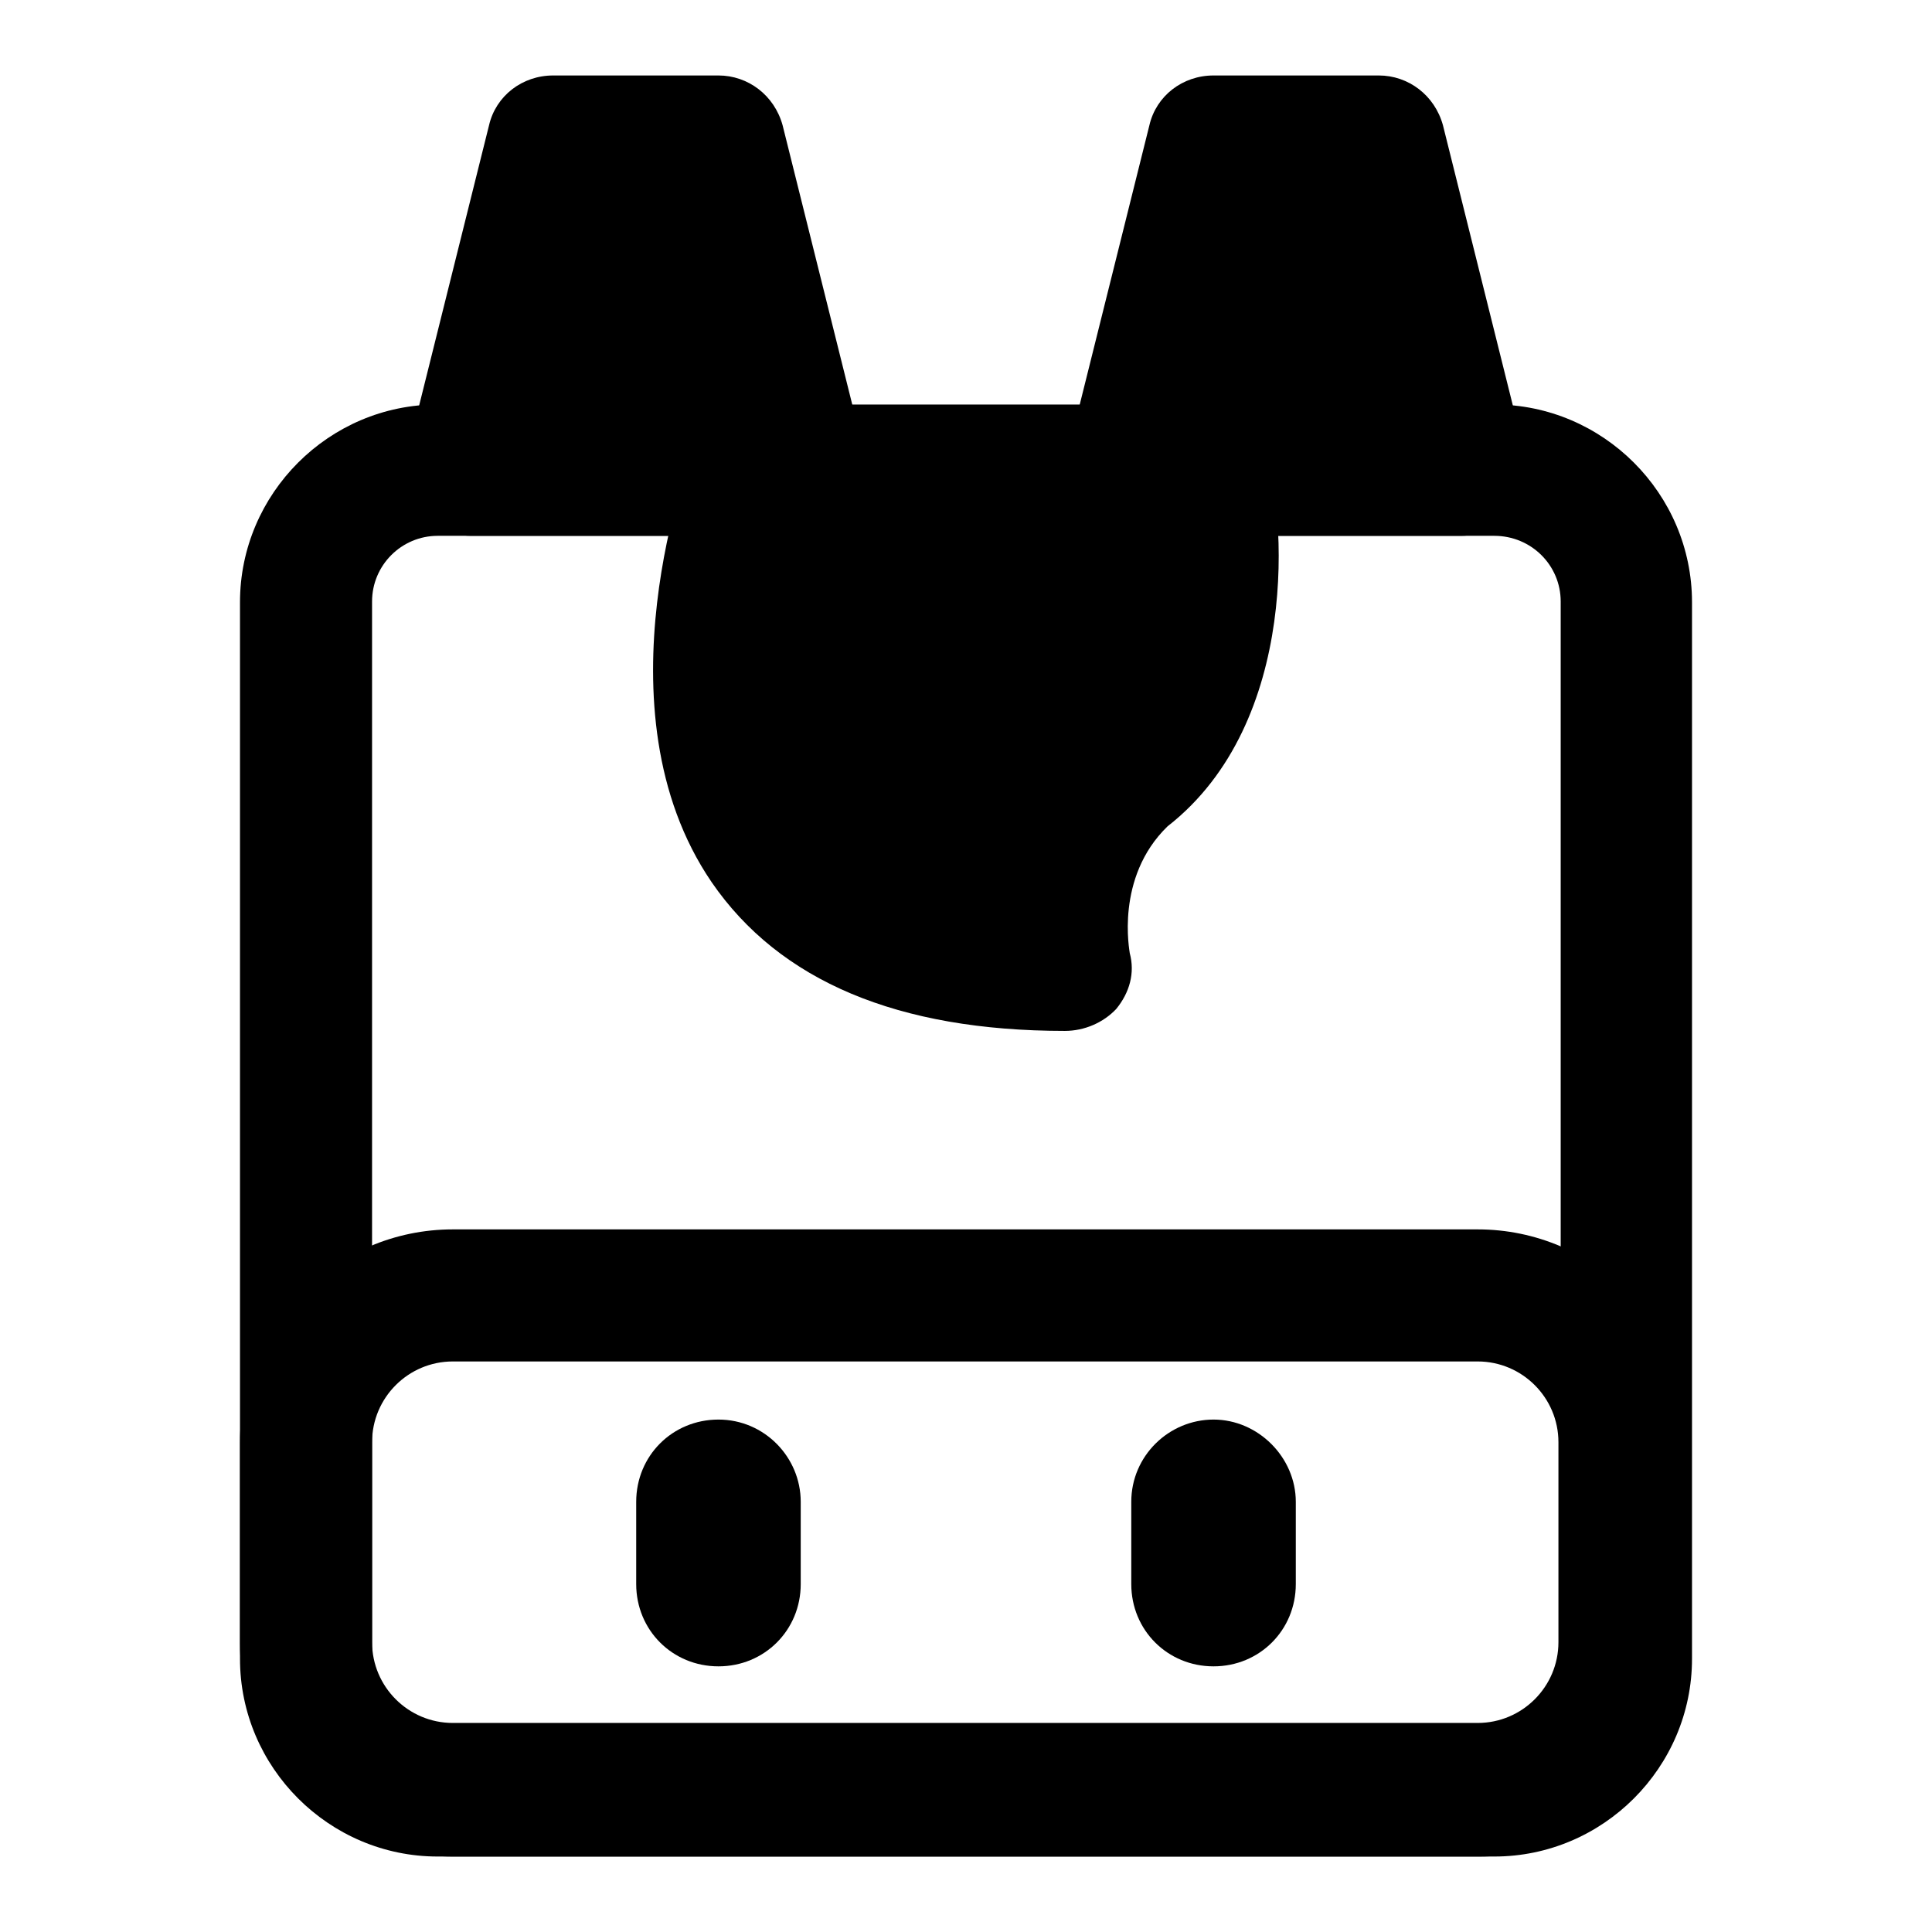
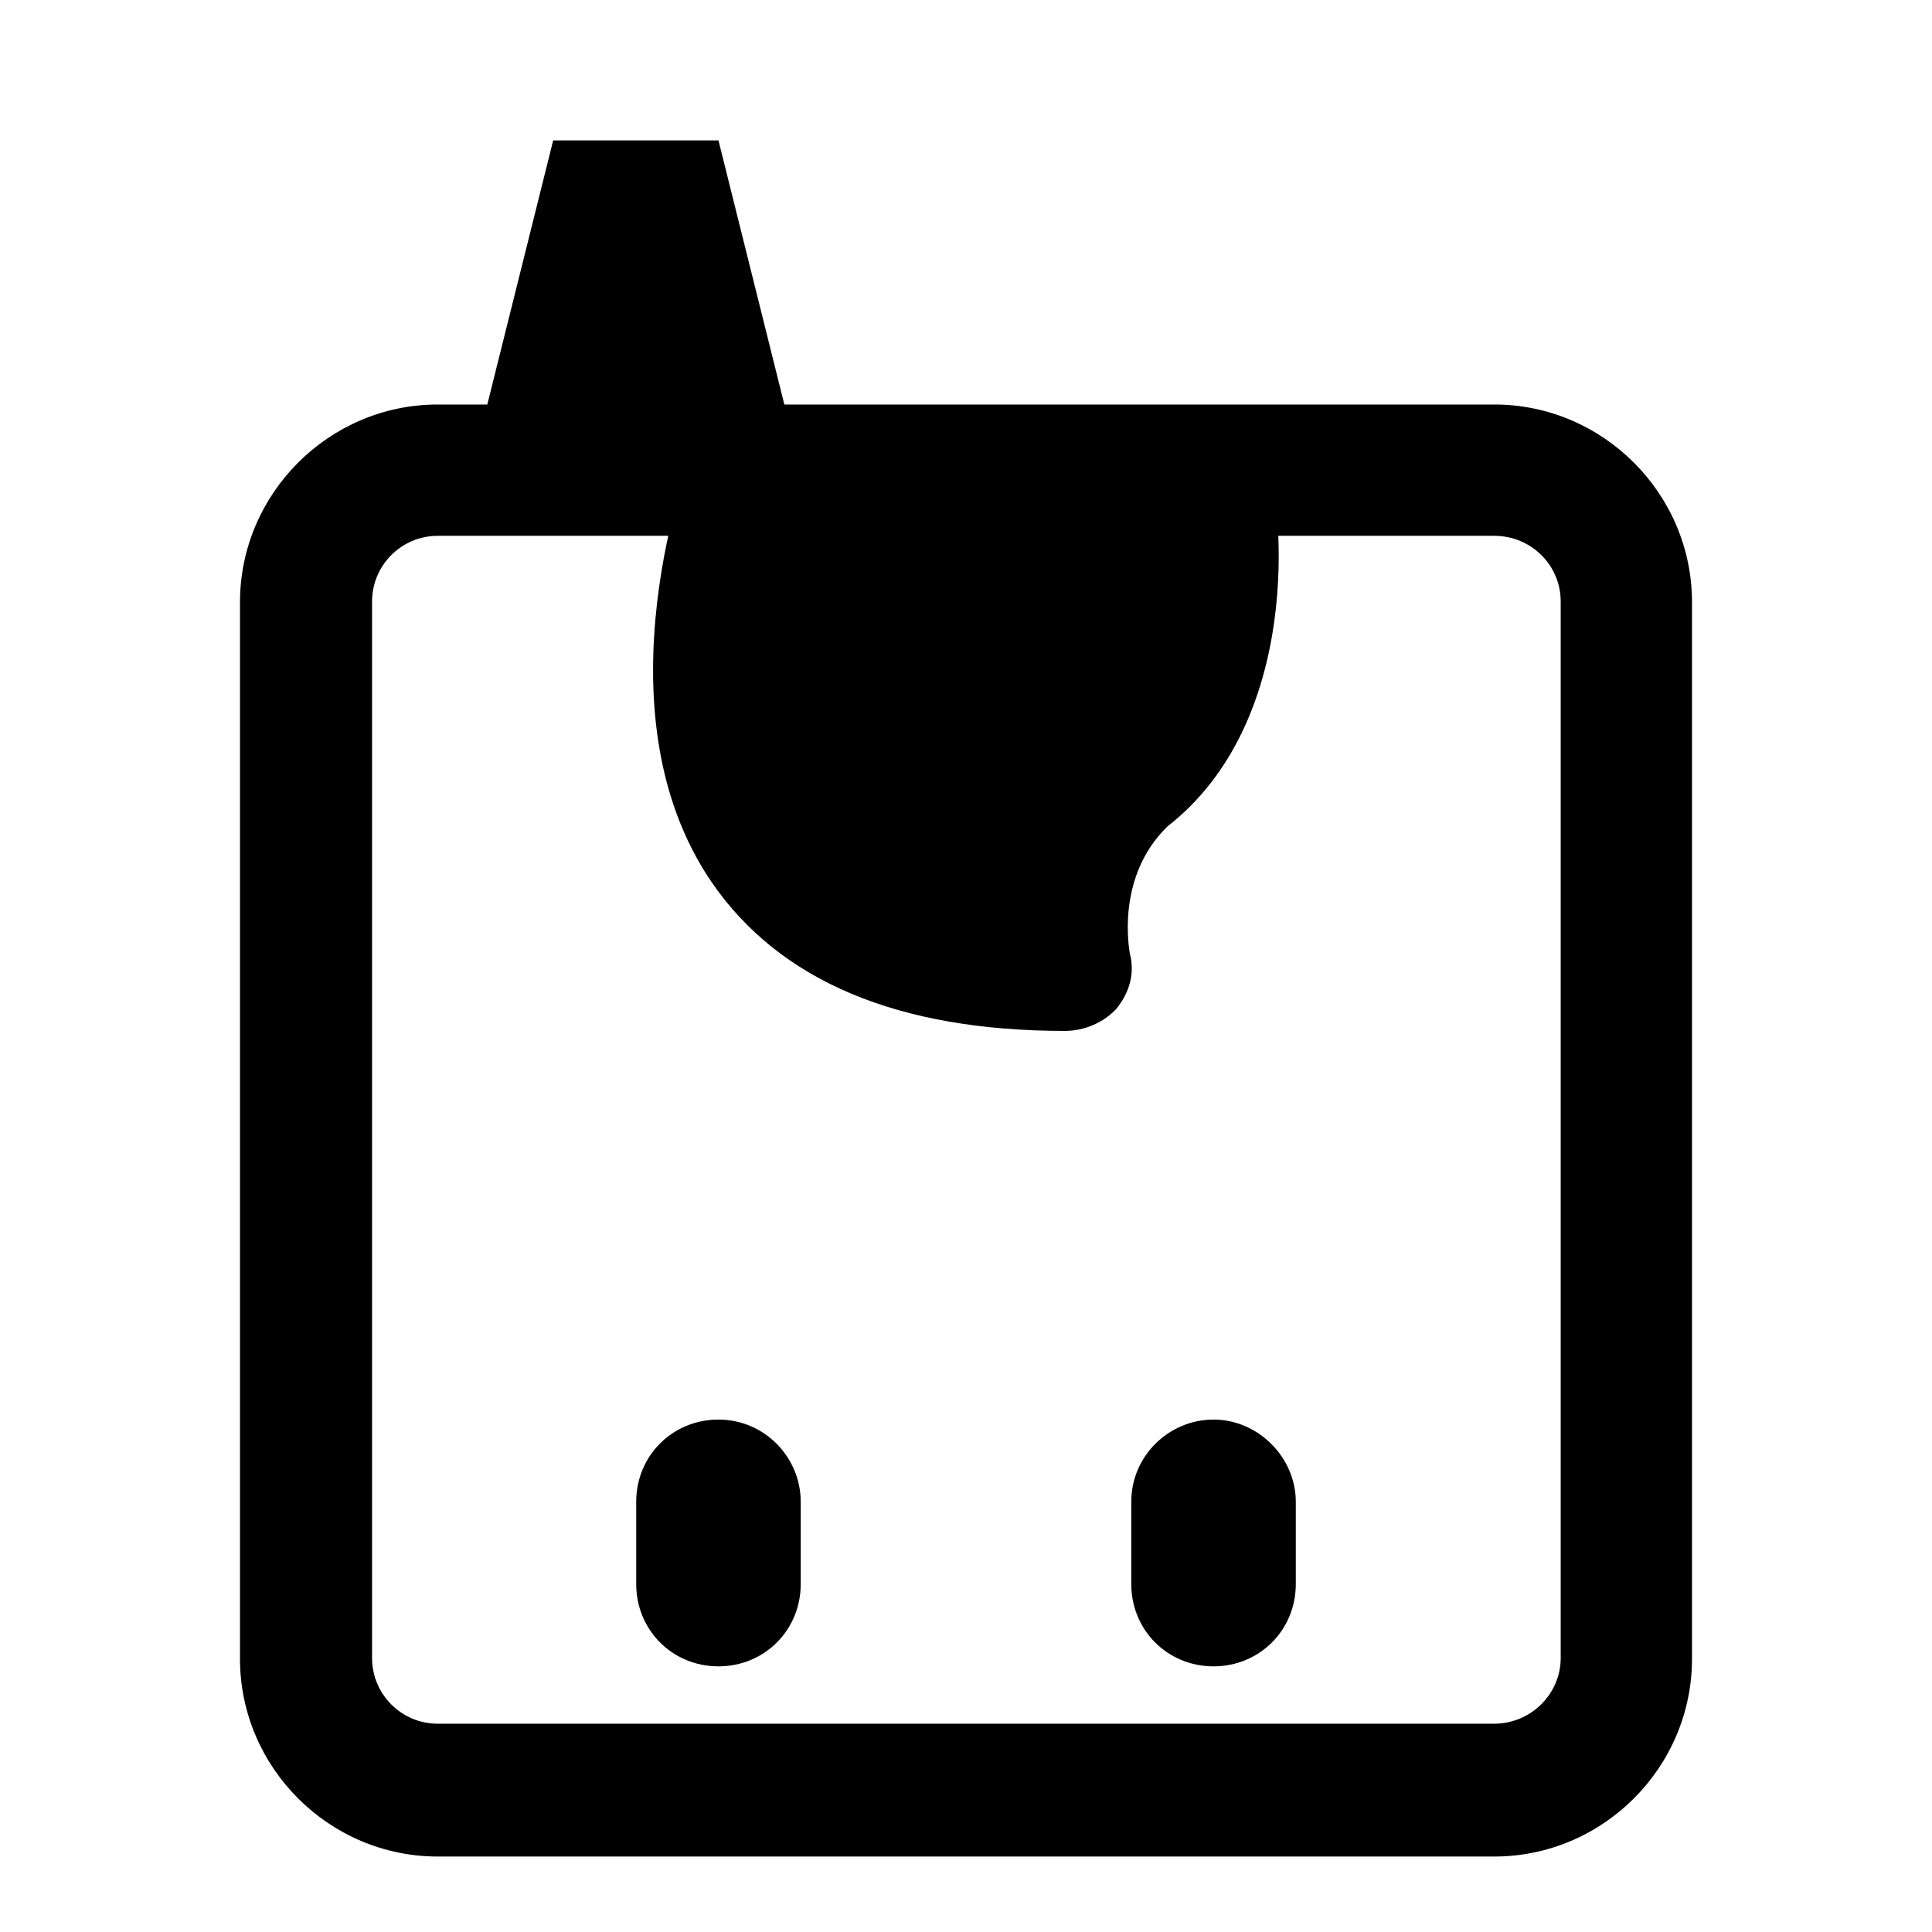
<svg xmlns="http://www.w3.org/2000/svg" version="1.1" x="0px" y="0px" viewBox="0 0 256 256" enable-background="new 0 0 256 256" xml:space="preserve">
  <g>
    <path fill="#000000" d="M198,246H58c-14.4,0-26.2-11.8-26.2-26.2v-140c0-14.4,11.8-26.2,26.2-26.2h140c14.4,0,26.2,11.8,26.2,26.2 v140C224.2,234.2,212.4,246,198,246L198,246z M58,71c-4.8,0-8.7,3.9-8.7,8.7v140c0,4.8,3.9,8.7,8.7,8.7h140c4.8,0,8.8-3.9,8.8-8.7 v-140c0-4.8-3.9-8.7-8.8-8.7H58z" />
    <path fill="#000000" d="M62.4,62.3l10.9-43.7h21.9l10.9,43.7H62.4z" />
-     <path fill="#000000" d="M106.1,71H62.4c-2.6,0-5.2-1.3-7-3.3c-1.7-2.2-2.2-4.8-1.5-7.4l10.9-43.7c0.9-3.9,4.4-6.6,8.5-6.6h21.9 c3.9,0,7.4,2.6,8.5,6.6l10.9,43.7c0.7,2.6,0,5.5-1.5,7.4C111.4,69.7,108.8,71,106.1,71z M73.5,53.5H95l-6.6-26.2h-8.3L73.5,53.5z" />
-     <path fill="#000000" d="M149.9,62.3l10.9-43.7h21.9l10.9,43.7H149.9z" />
-     <path fill="#000000" d="M193.6,71h-43.7c-2.6,0-5.2-1.3-7-3.3c-1.8-2.2-2.2-4.8-1.5-7.4l10.9-43.7c0.9-3.9,4.4-6.6,8.5-6.6h21.9 c3.9,0,7.4,2.6,8.5,6.6l10.9,43.7c0.7,2.6,0,5.5-1.5,7.4C198.9,69.7,196.2,71,193.6,71L193.6,71z M161,53.5h21.4l-6.6-26.2h-8.3 L161,53.5L161,53.5z M196,246H60c-15.5,0-28.2-12.7-28.2-28.2v-26.7c0-15.5,12.7-28.2,28.2-28.2h135.8c15.5,0,28.2,12.7,28.2,28.2 v26.5C224.2,233.3,211.5,246,196,246L196,246z M60,180.4c-5.9,0-10.7,4.8-10.7,10.7v26.5c0,5.9,4.8,10.7,10.7,10.7h135.8 c5.9,0,10.7-4.8,10.7-10.7v-26.5c0-5.9-4.8-10.7-10.7-10.7H60z" />
    <path fill="#000000" d="M95.2,220.8c-6.1,0-10.9-4.8-10.9-10.9V199c0-6.1,4.8-10.9,10.9-10.9c6.1,0,10.9,5,10.9,10.9v10.9 C106.1,216,101.3,220.8,95.2,220.8z" />
    <path fill="#000000" d="M160.8,220.8c-6.1,0-10.9-4.8-10.9-10.9V199c0-6.1,5-10.9,10.9-10.9c5.9,0,10.9,5,10.9,10.9v10.9 C171.7,216,166.9,220.8,160.8,220.8z" />
    <path fill="#000000" d="M100,62.3c0,0-25.6,65.6,41.1,65.6c0,0-3.3-14.9,7.9-25.4c14.4-10.7,12.5-34.3,10.5-40.2H100z" />
    <path fill="#000000" d="M141.1,136.6c-22.1,0-37.8-6.6-46.8-19.7c-15.7-23-2.8-56.4-2.4-57.7c1.3-3.3,4.6-5.5,8.1-5.5h59.3 c3.7,0,7,2.4,8.3,5.9c2.8,8.1,4.8,36.1-12.9,49.9c-7,6.8-5,16.6-5,16.8c0.7,2.6,0,5.2-1.8,7.4C146.2,135.5,143.7,136.6,141.1,136.6 L141.1,136.6z M106.3,71c-2.4,9.6-4.6,25.8,2.4,36.1c4.4,6.3,12.2,10.3,23.4,11.6c0.7-6.8,3.3-15.3,10.9-22.5l0.7-0.7 c7.4-5.5,8.5-17.3,8.1-24.5H106.3z" />
  </g>
</svg>